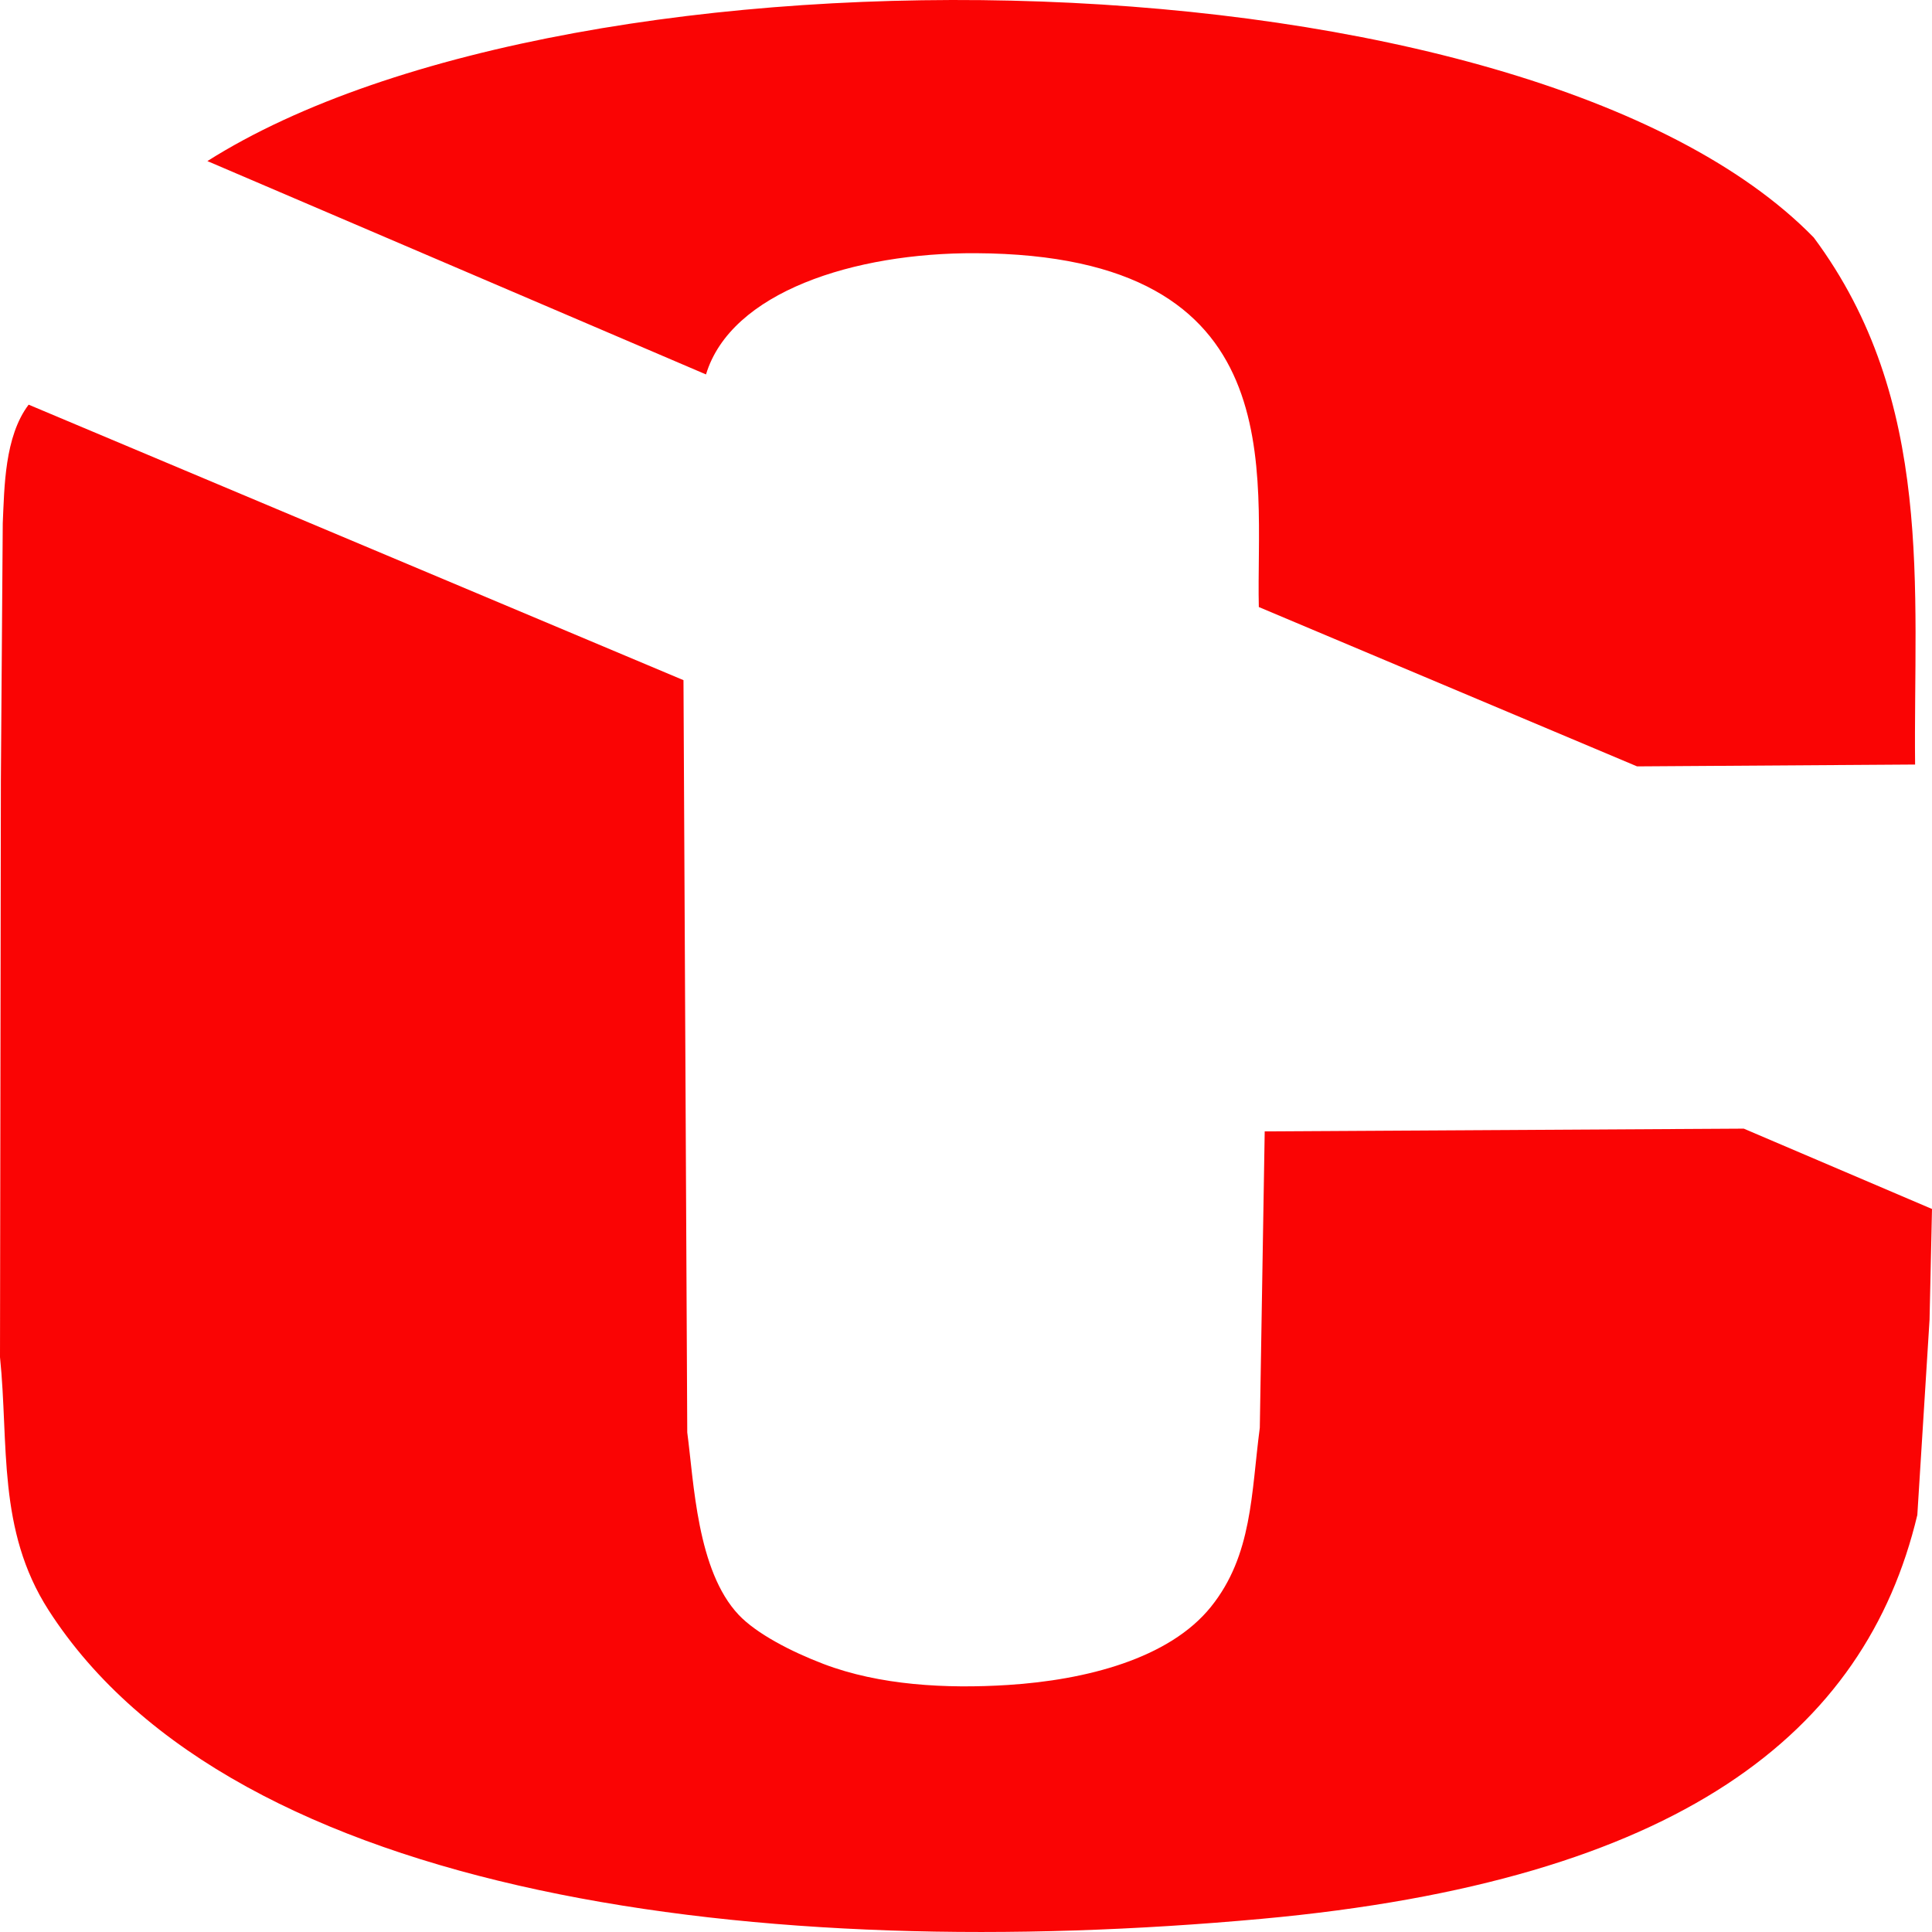
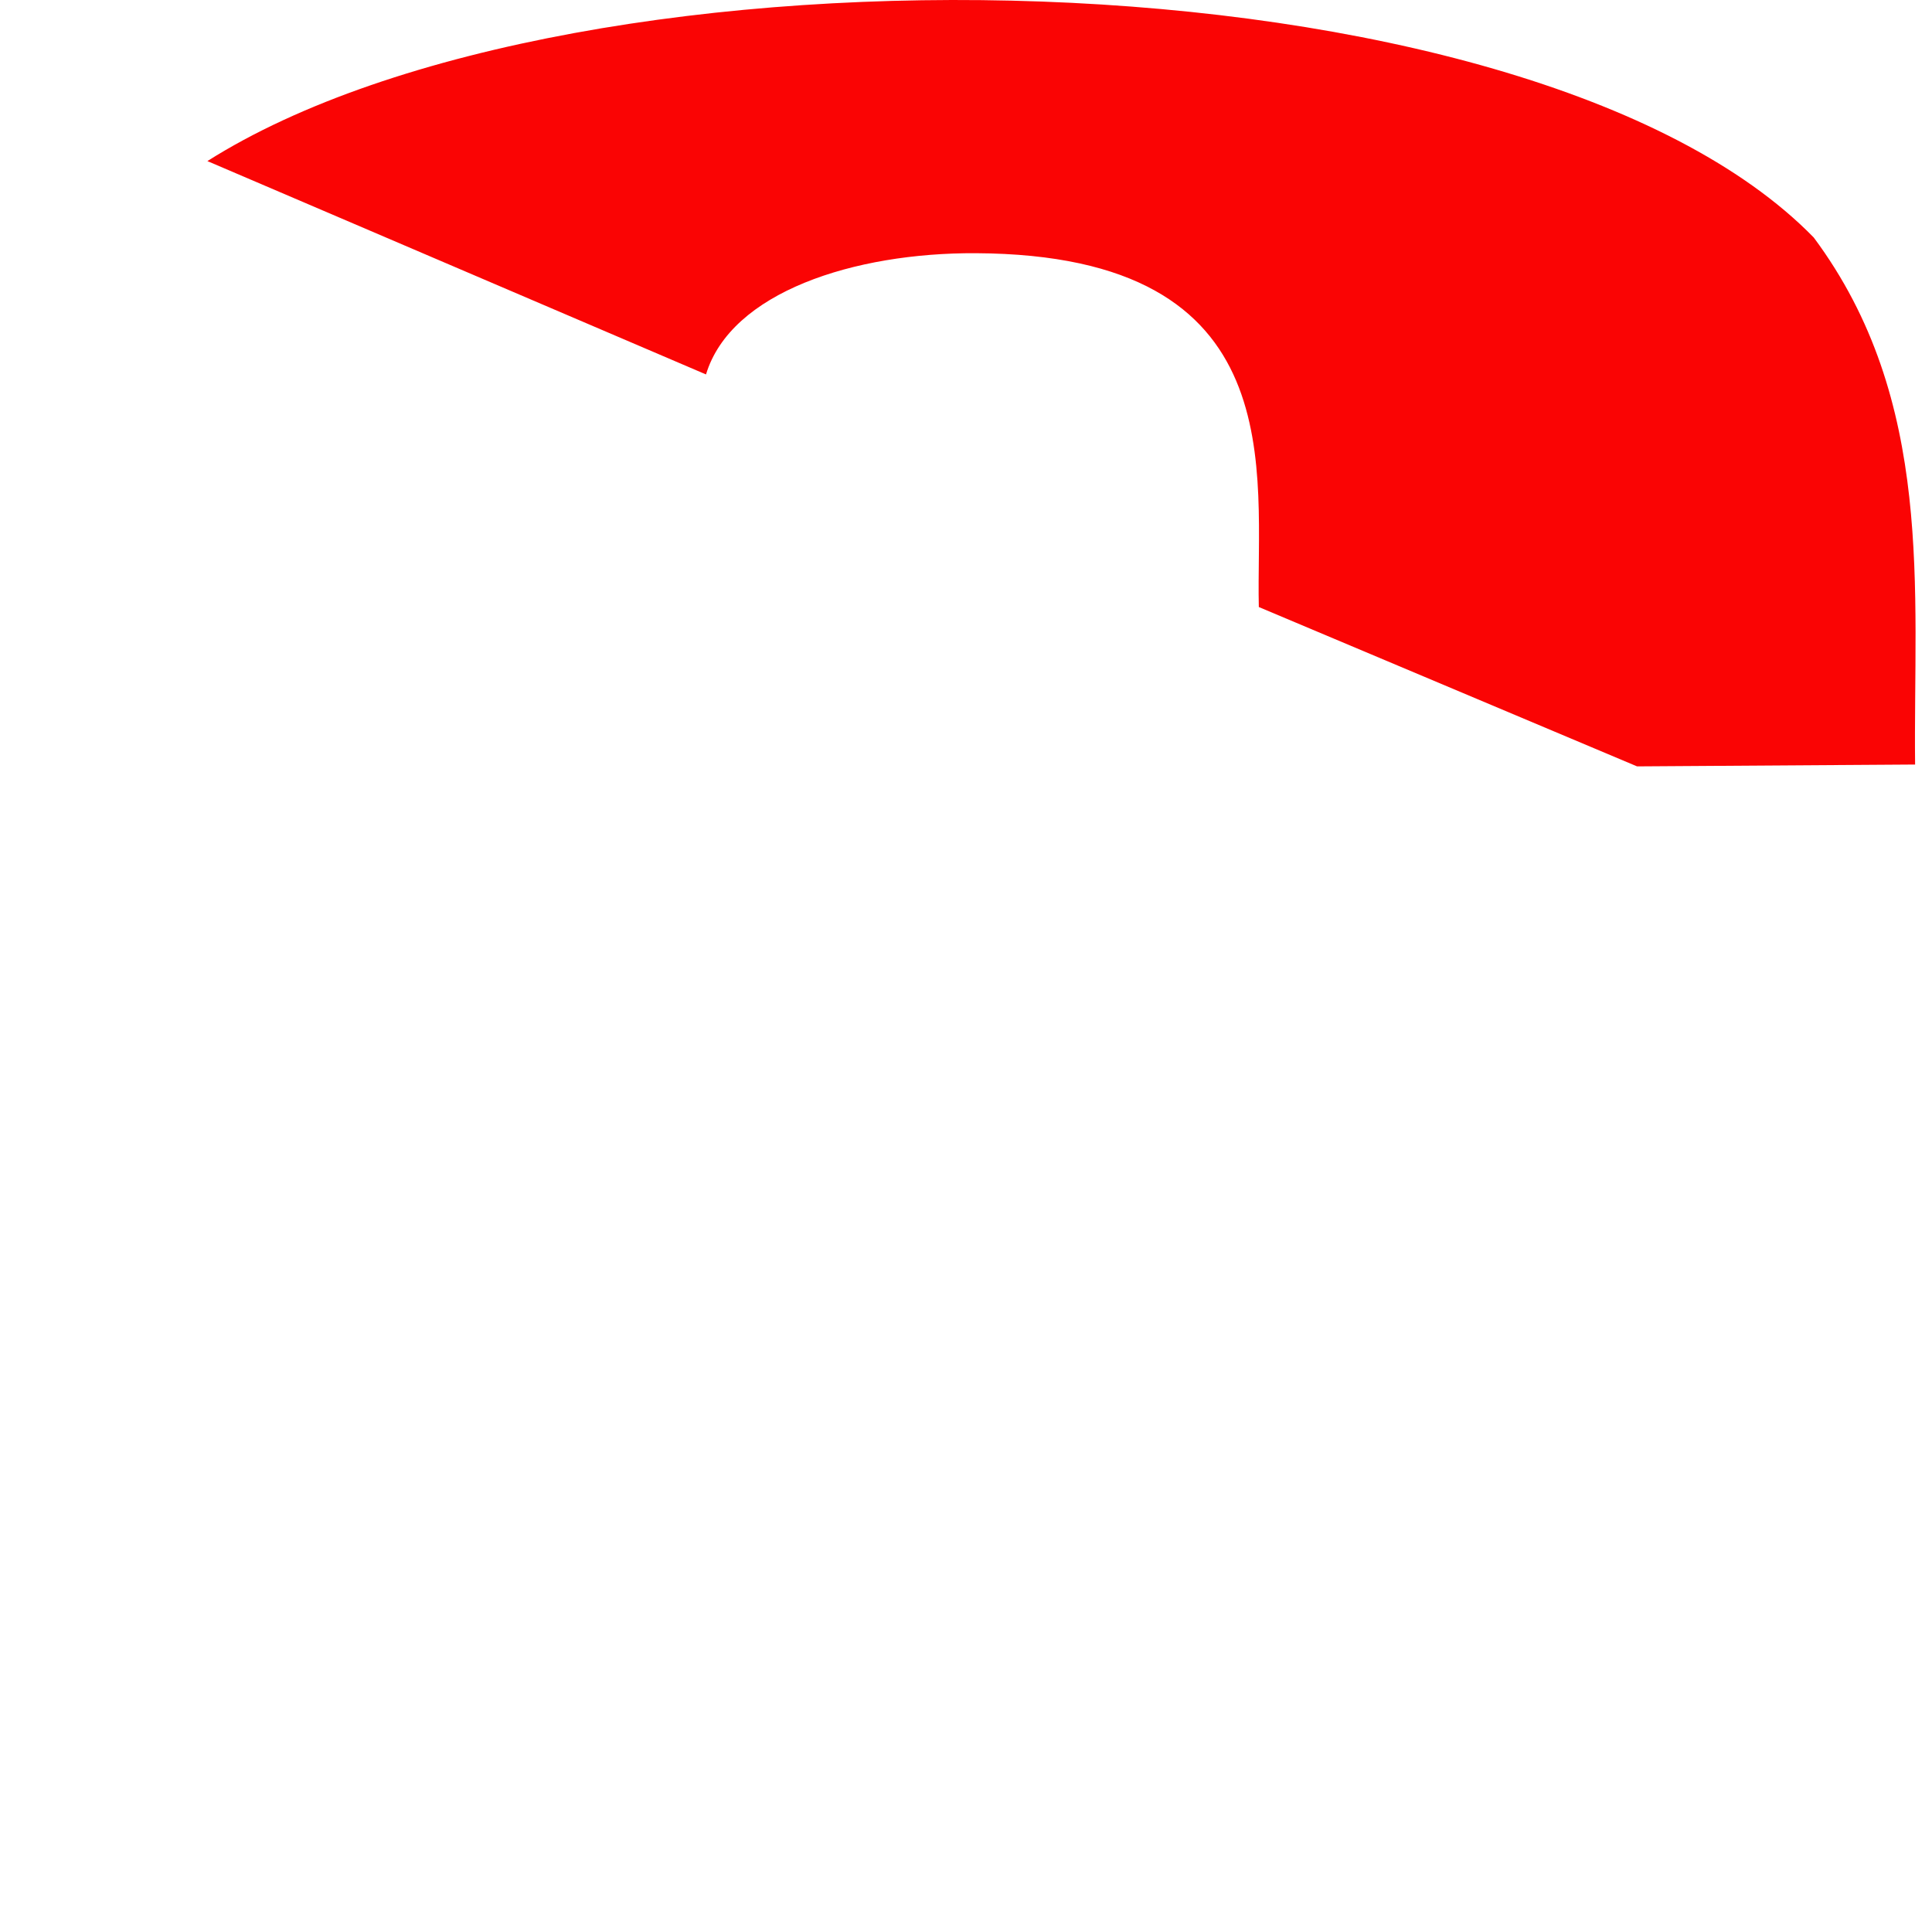
<svg xmlns="http://www.w3.org/2000/svg" xml:space="preserve" width="512px" height="512px" version="1.0" style="shape-rendering:geometricPrecision; text-rendering:geometricPrecision; image-rendering:optimizeQuality; fill-rule:evenodd; clip-rule:evenodd" viewBox="0 0 512 512">
  <defs>
    <style type="text/css">
   
    .fil0 {fill:#FA0404}
   
  </style>
  </defs>
  <g id="Layer_x0020_1">
    <g id="_1640190979440">
      <g>
        <path class="fil0" d="M54.96 42.69c44.04,18.85 88.09,37.69 132.14,56.54 6.59,-21.82 39.27,-32.29 71.48,-32.13 84.82,0.43 74.2,58.41 75.02,93.77l100.24 42.23 73.68 -0.49c-0.5,-45.98 5.36,-96.36 -26.86,-139.67 -75.89,-77.74 -327.69,-82.25 -425.7,-20.25z" />
-         <path class="fil0" d="M7.59 107.24c-6.42,8.48 -6.42,21.96 -6.86,31.39l-0.5 68.35 -0.23 152.68c2.37,23.08 -0.79,45.76 12.86,67.03 49.24,76.68 190.03,93.85 321.47,81.82 110.75,-10.13 159.99,-49.21 173.78,-107.02l3.24 -51.74 0.65 -29.36 -49.88 -21.29 -126.96 0.73 -1.3 78.54c-2.29,17.37 -1.93,33.78 -12.97,47.48 -11.09,13.76 -33.19,19.37 -53.72,20.68 -16.47,1.05 -34.11,0.09 -48.95,-5.57 -8.6,-3.28 -17.76,-8.03 -22.48,-13.03 -11.04,-11.7 -11.84,-35.05 -13.61,-48.32l-1 -199.36 -173.54 -73.01z" />
      </g>
    </g>
  </g>
</svg>